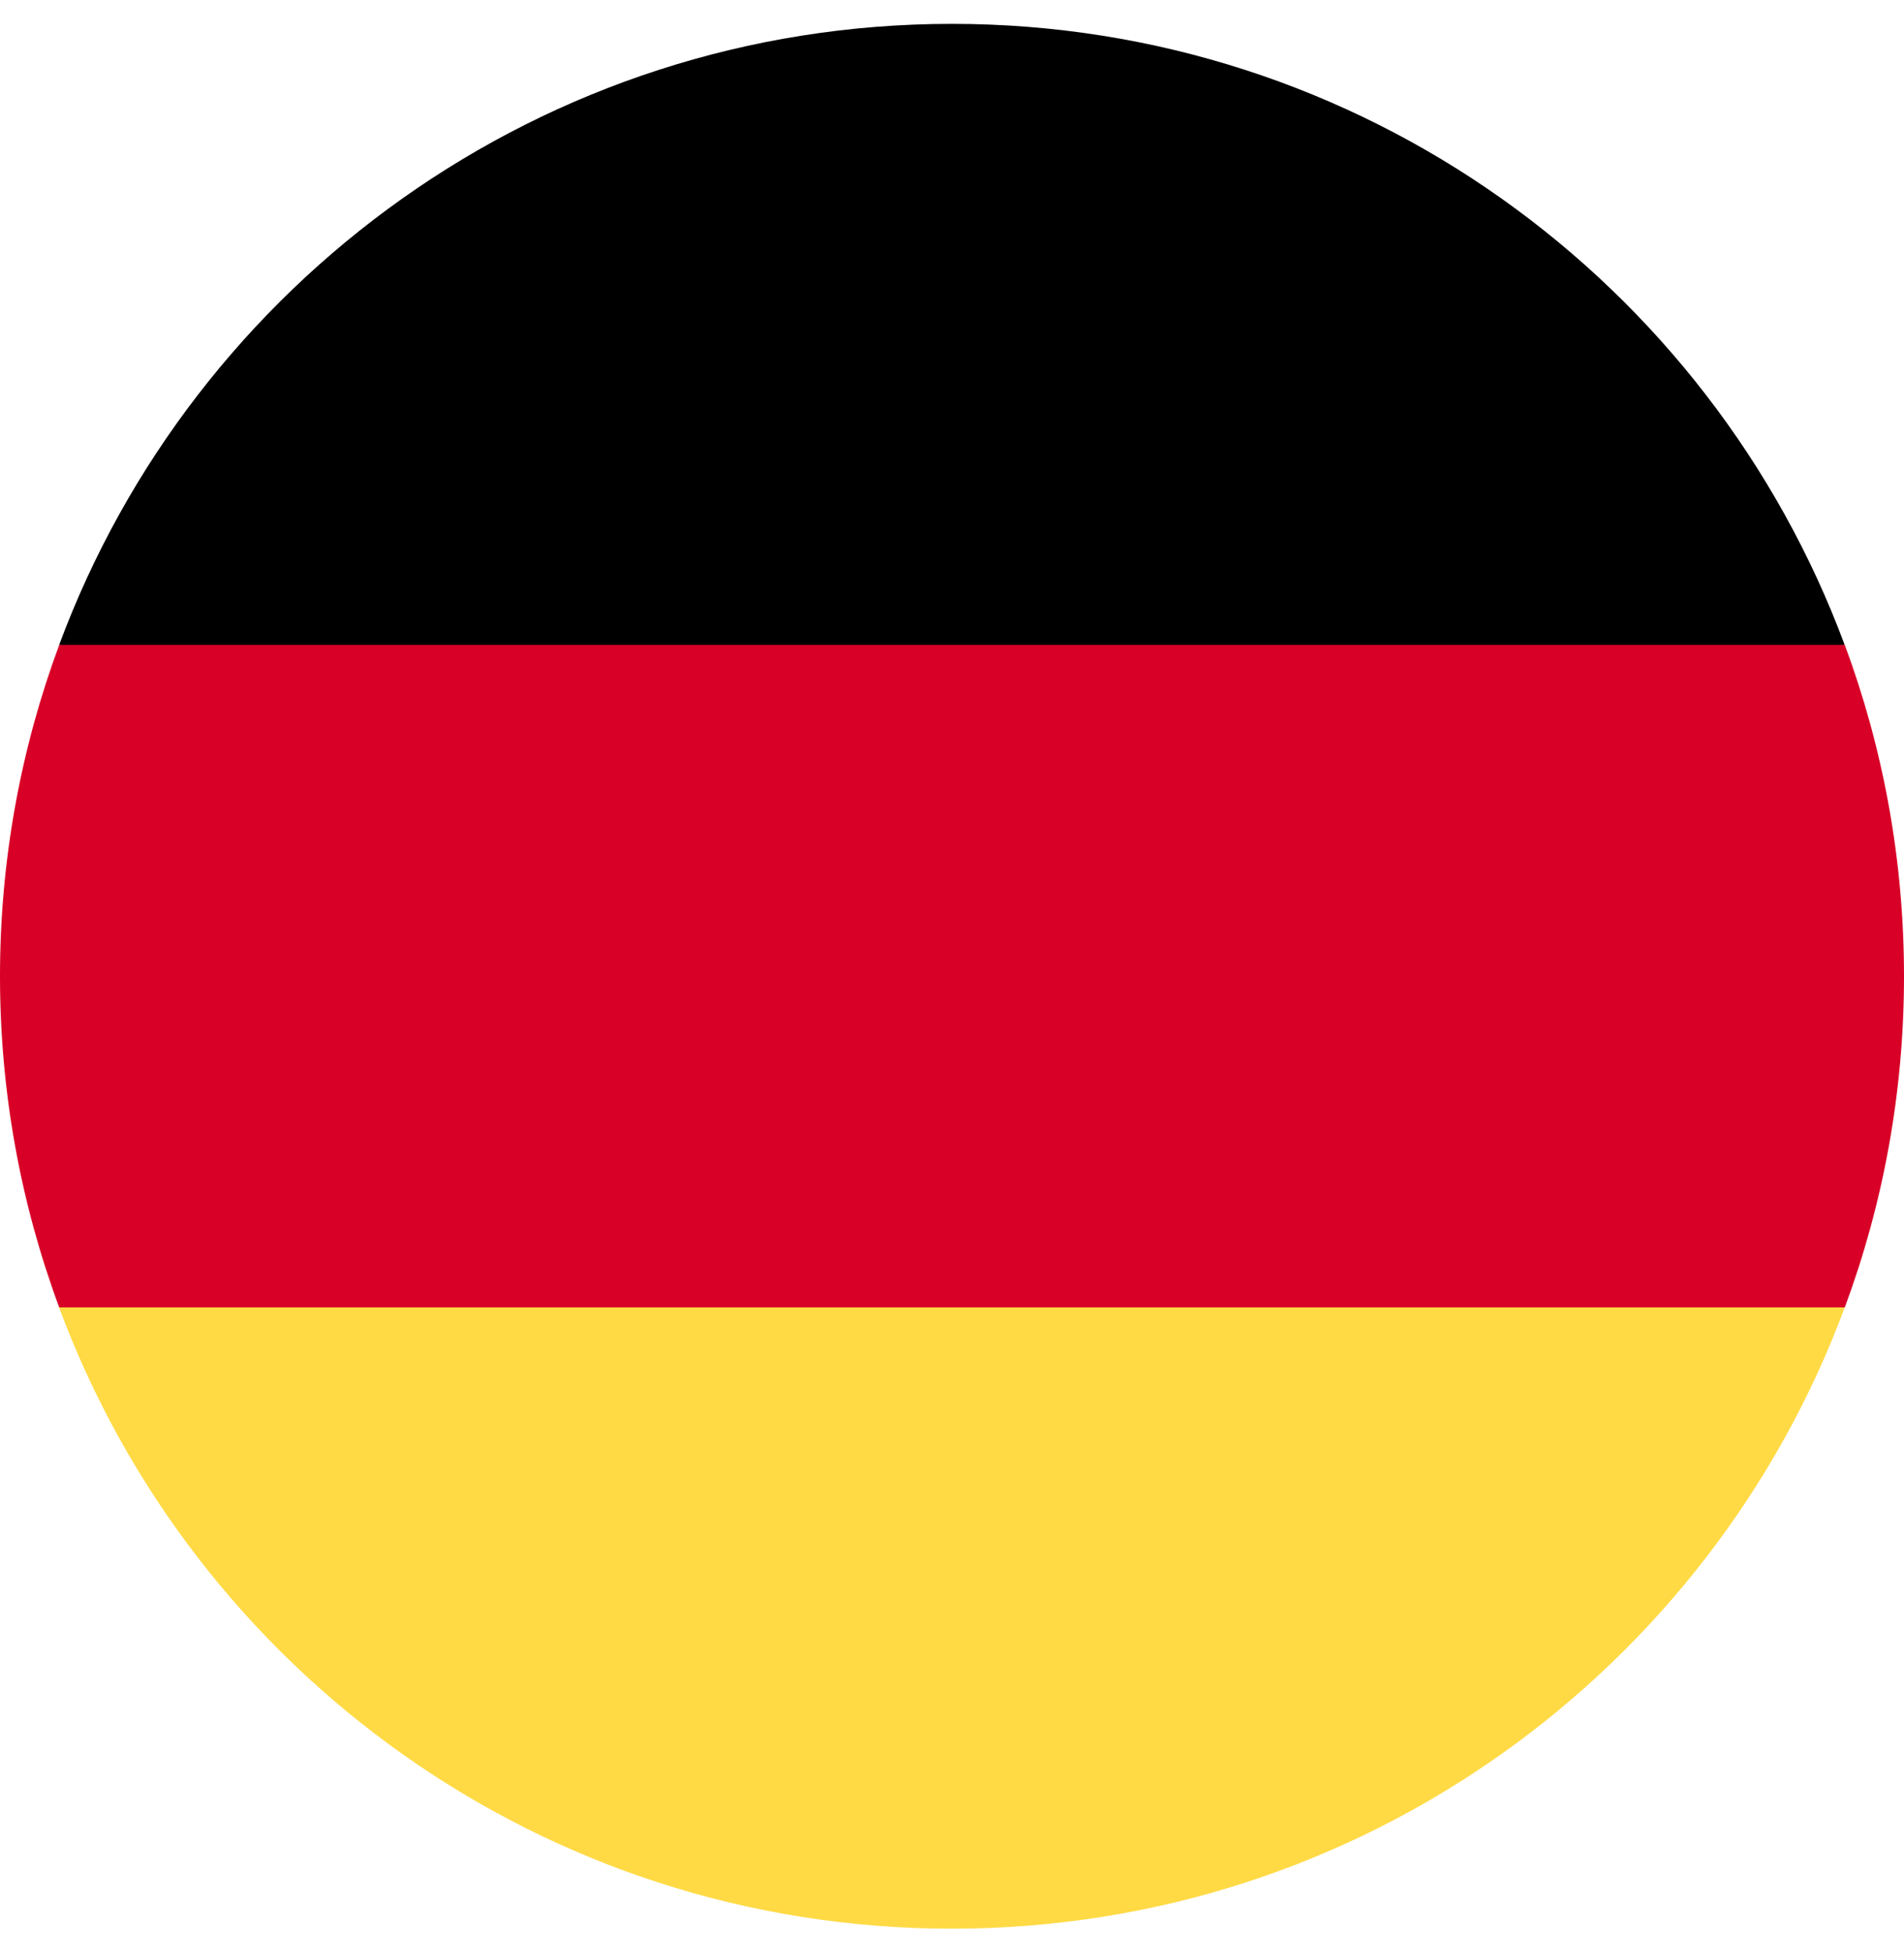
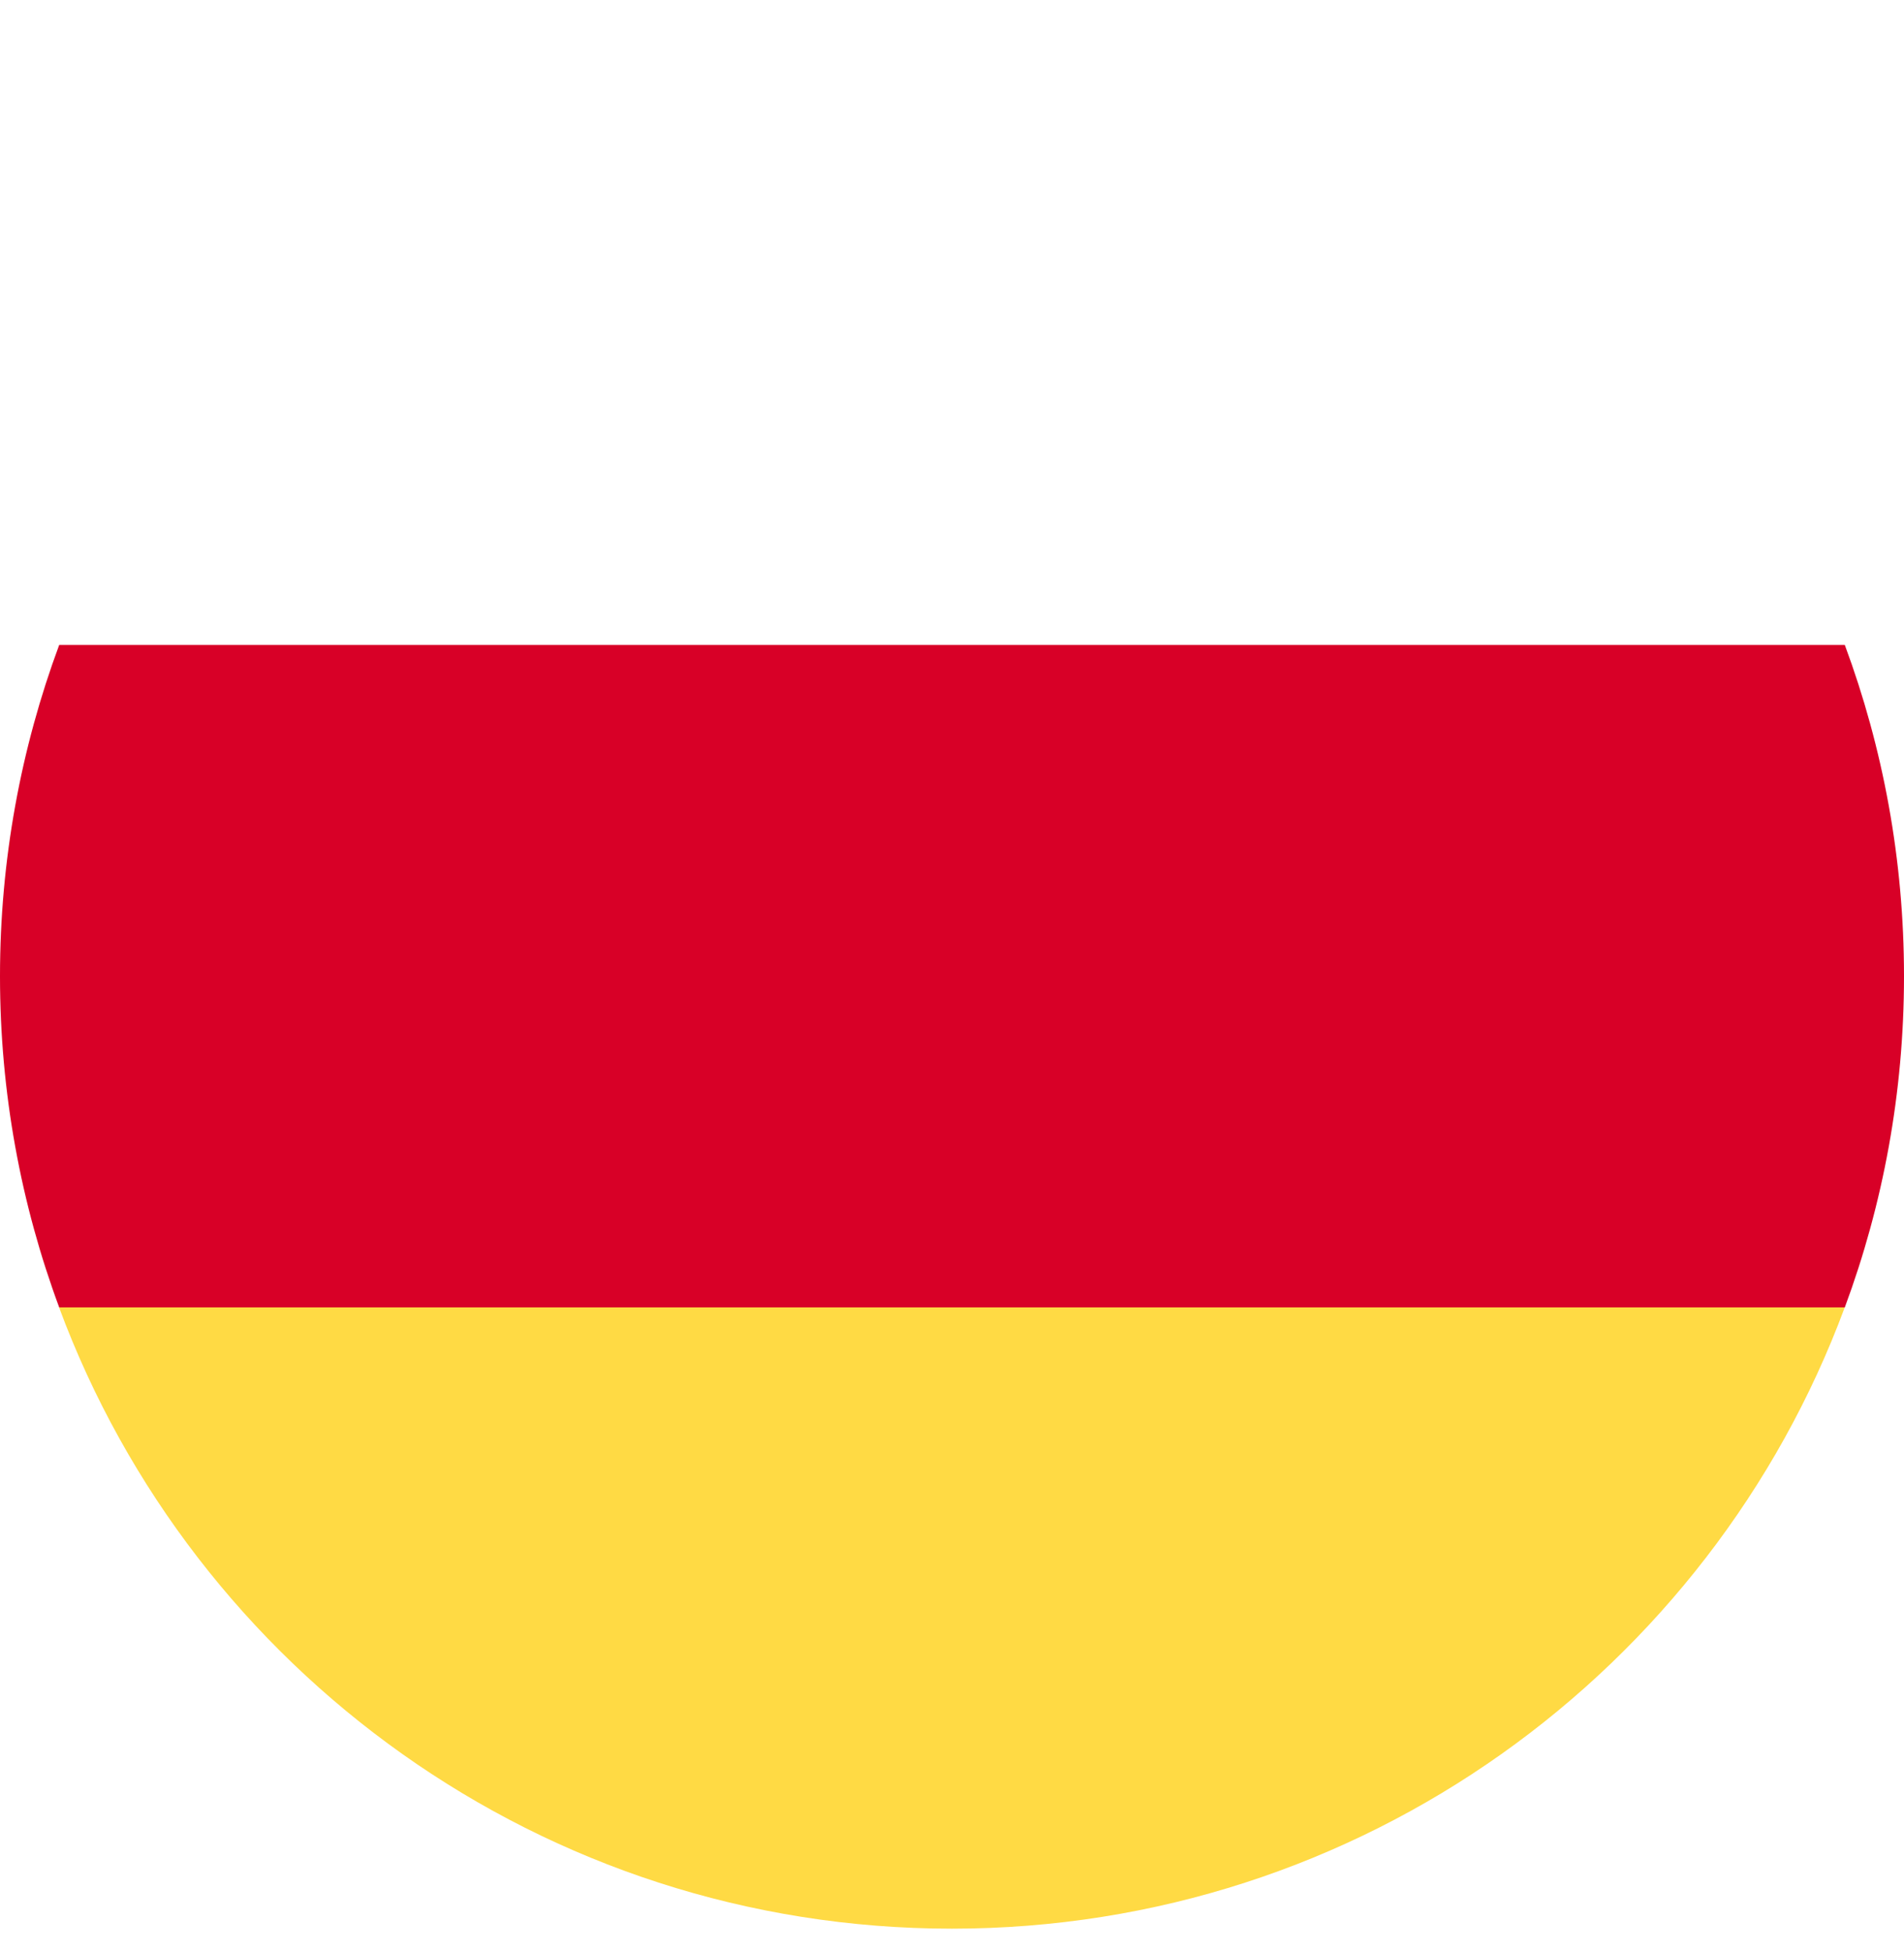
<svg xmlns="http://www.w3.org/2000/svg" width="40" height="41" viewBox="0 0 40 41" fill="none">
  <g clip-path="url(#clip0_1262_42337)">
    <path d="M1.242 27.458C4.068 35.074 11.399 40.502 19.998 40.502C28.598 40.502 35.928 35.074 38.754 27.458L19.998 25.719L1.242 27.458Z" fill="#FFDA44" />
-     <path d="M19.998 0.501C11.399 0.501 4.068 5.929 1.242 13.545L19.998 15.284L38.754 13.545C35.928 5.929 28.598 0.501 19.998 0.501Z" fill="black" />
    <path d="M1.244 13.543C0.44 15.71 0 18.053 0 20.5C0 22.946 0.44 25.289 1.244 27.456H38.756C39.56 25.289 40 22.946 40 20.5C40 18.053 39.56 15.71 38.756 13.543H1.244Z" fill="#D80027" />
  </g>
  <defs>
    <clipPath id="clip0_1262_42337">
      <rect width="40" height="40" fill="white" transform="translate(0 0.5)" />
    </clipPath>
  </defs>
</svg>